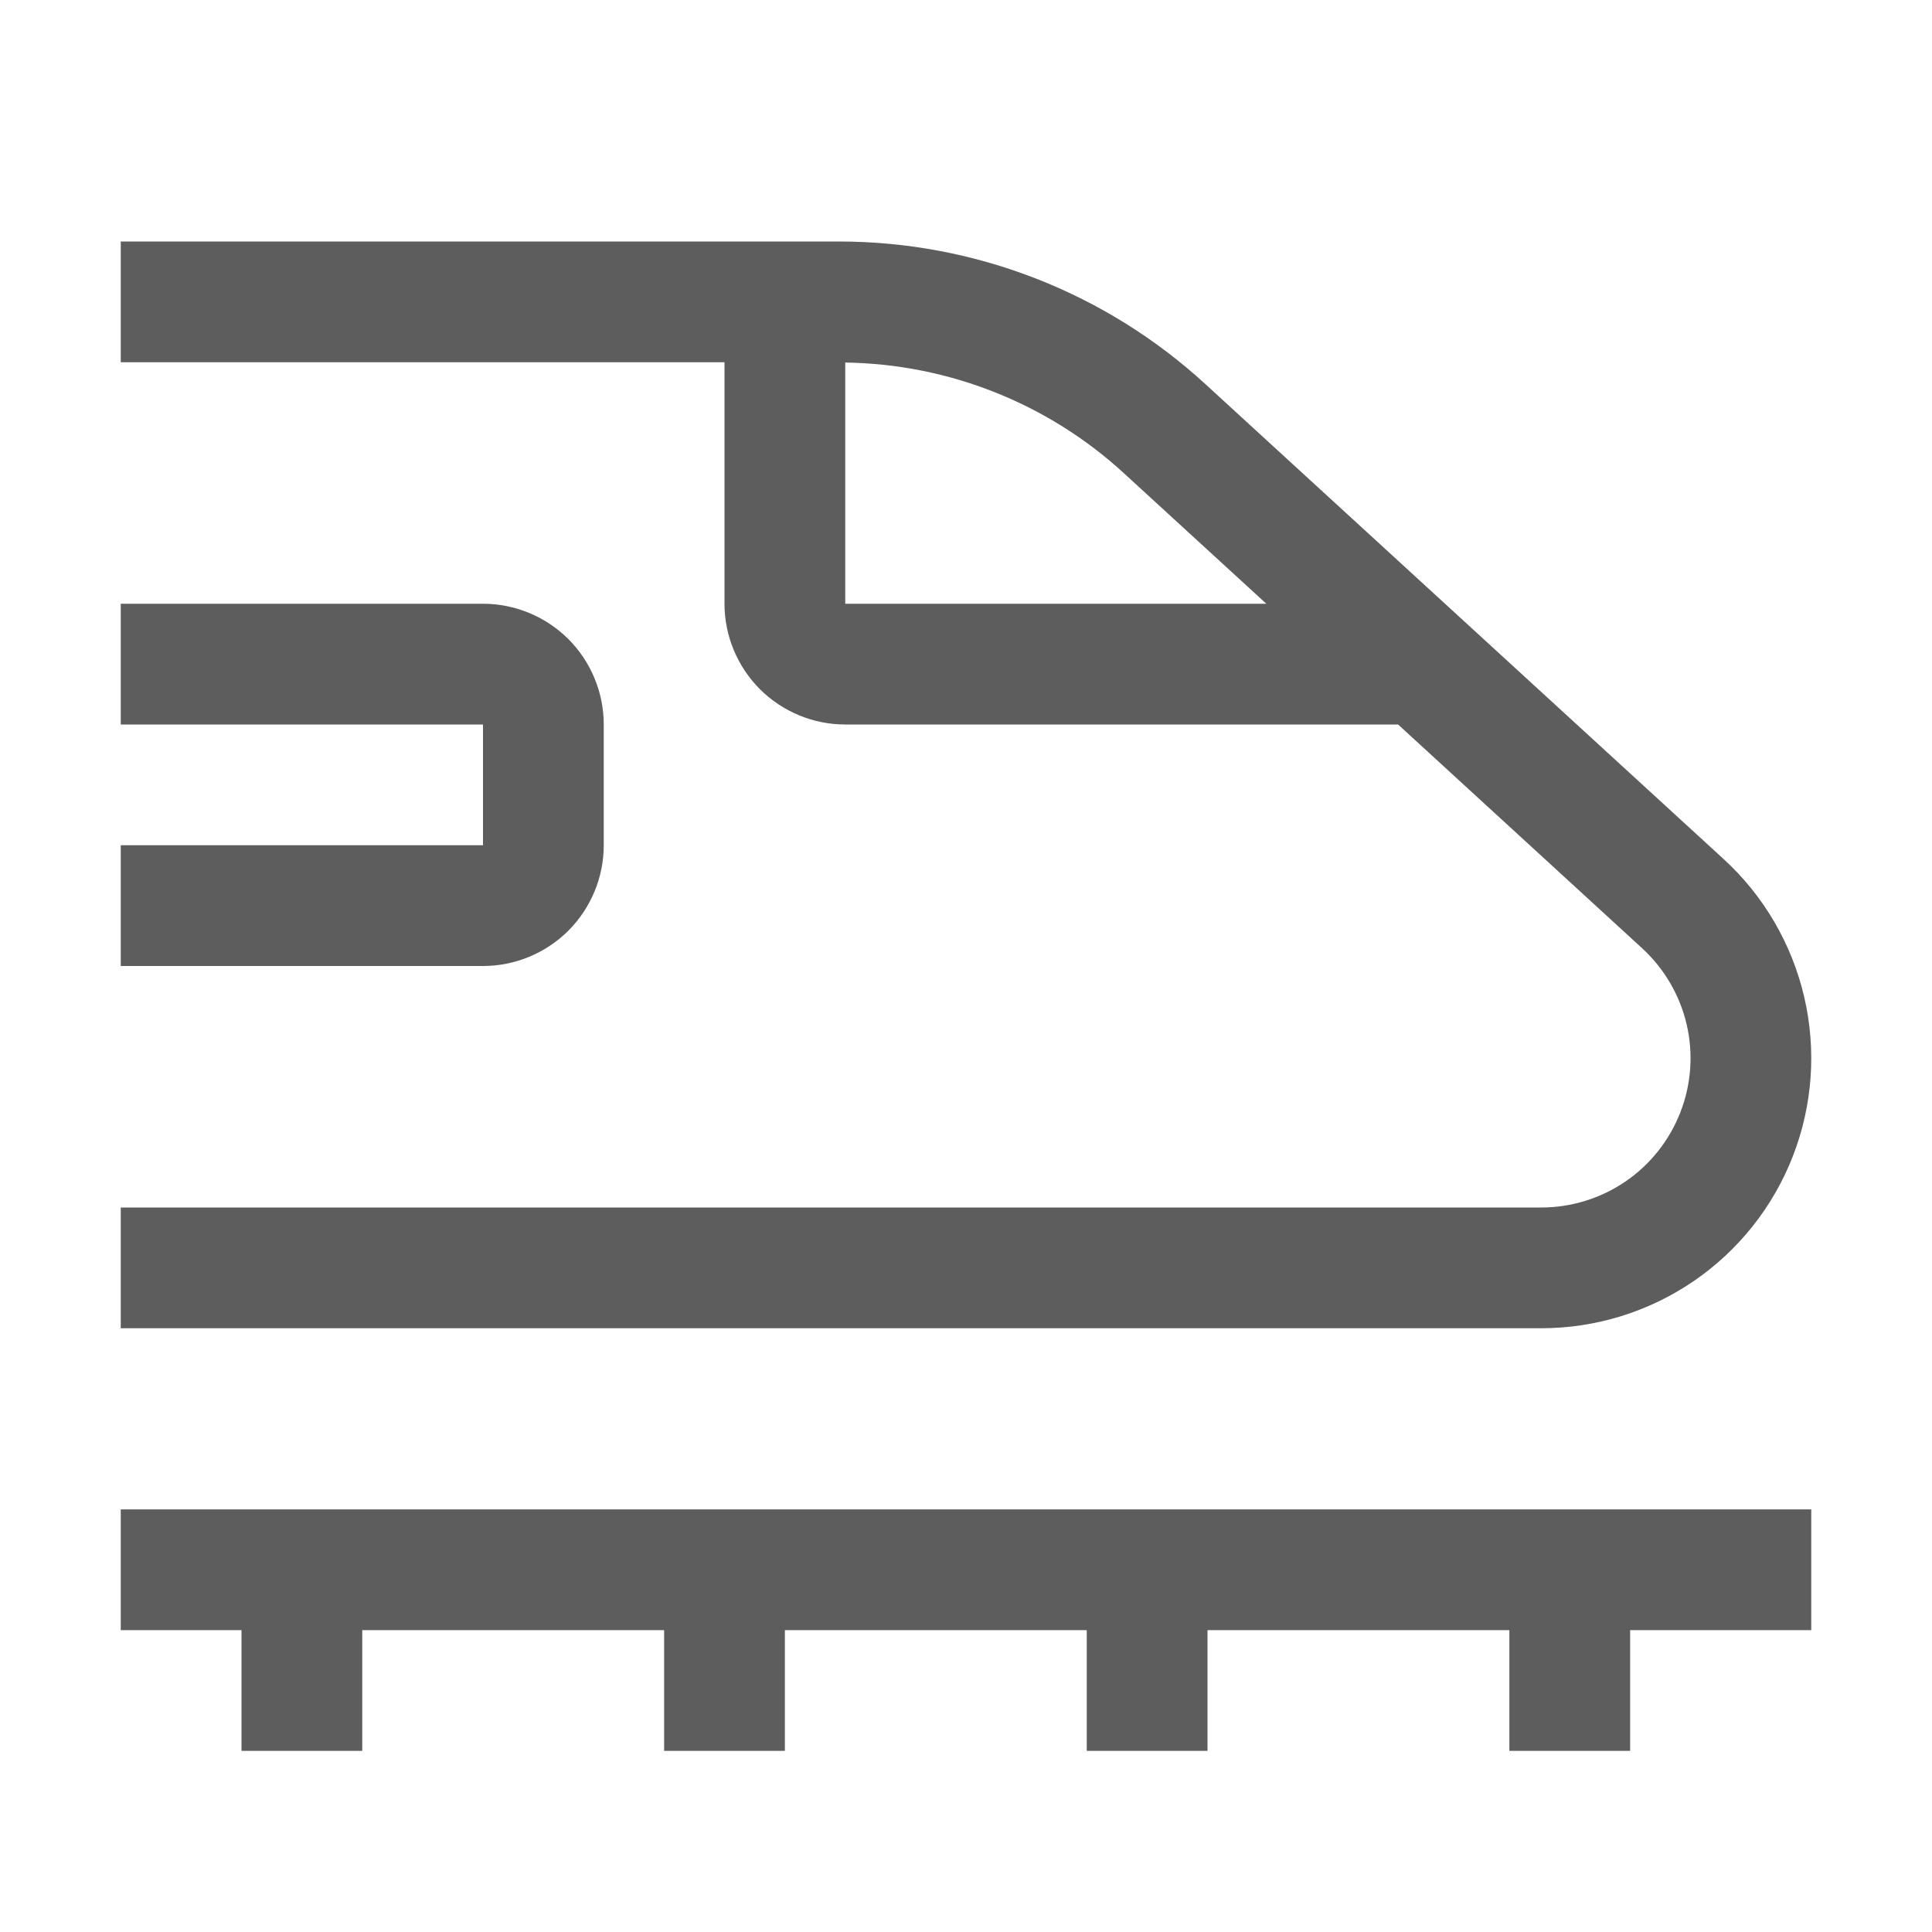
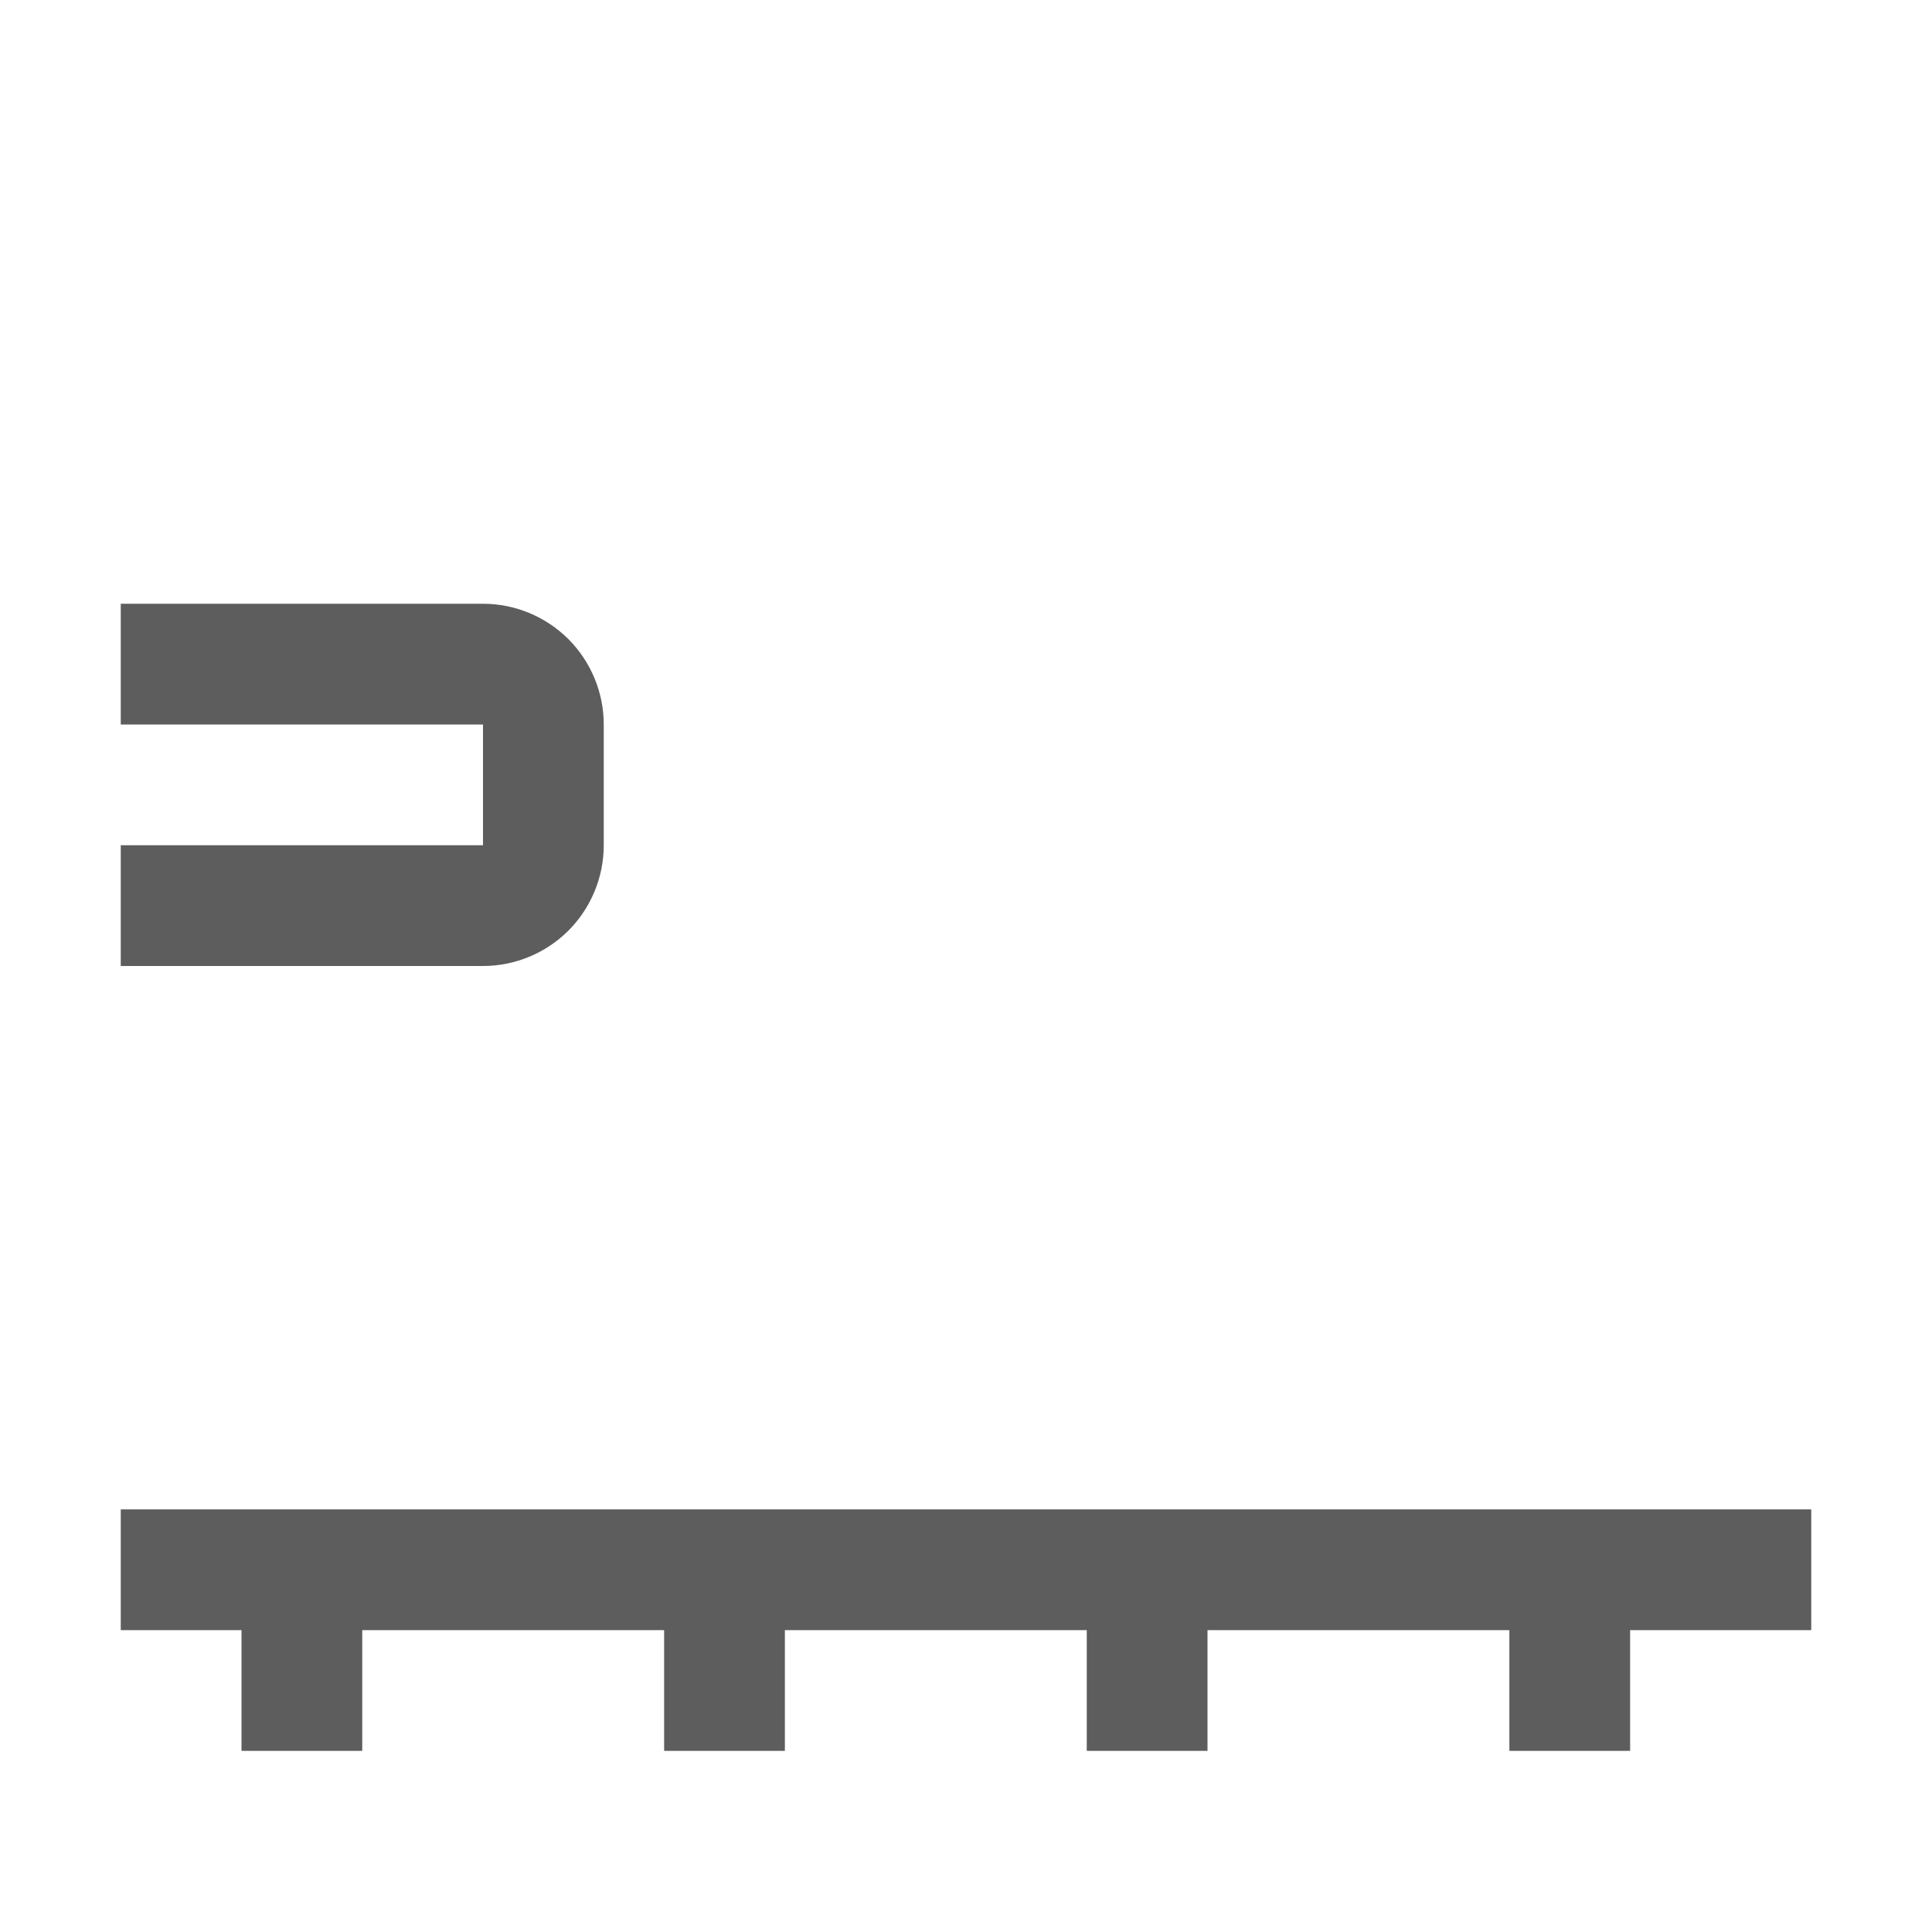
<svg xmlns="http://www.w3.org/2000/svg" width="20" height="20" viewBox="0 0 20 20" fill="none">
-   <path d="M18.75 15.625H1.25V16.875H2.5V18.125H3.75V16.875H6.875V18.125H8.125V16.875H11.25V18.125H12.5V16.875H15.625V18.125H16.875V16.875H18.75V15.625ZM5 10H1.25V8.75H5V7.5H1.25V6.25H5C5.331 6.25 5.649 6.382 5.884 6.616C6.118 6.851 6.25 7.169 6.25 7.5V8.75C6.25 9.081 6.118 9.399 5.884 9.634C5.649 9.868 5.331 10 5 10Z" fill="#5D5D5D" />
-   <path d="M17.844 8.894L12.481 3.979C11.444 3.026 10.088 2.499 8.68 2.5H1.25V3.75H7.5V6.25C7.5 6.581 7.632 6.899 7.866 7.134C8.101 7.368 8.419 7.5 8.75 7.5H14.473L16.999 9.816C17.228 10.026 17.389 10.301 17.46 10.604C17.531 10.907 17.508 11.225 17.395 11.515C17.282 11.805 17.084 12.055 16.828 12.23C16.57 12.406 16.266 12.5 15.955 12.5H1.25V13.75H15.954C16.518 13.75 17.068 13.58 17.533 13.262C17.998 12.944 18.356 12.493 18.56 11.968C18.764 11.443 18.805 10.869 18.677 10.32C18.549 9.772 18.259 9.274 17.844 8.894ZM8.75 6.25V3.753C9.82 3.768 10.848 4.176 11.636 4.9L13.109 6.25H8.75Z" fill="#5D5D5D" />
+   <path d="M18.75 15.625H1.25V16.875H2.5V18.125H3.75V16.875H6.875V18.125H8.125V16.875H11.25V18.125H12.5V16.875H15.625V18.125H16.875V16.875H18.75V15.625ZM5 10H1.25V8.75H5V7.5H1.25V6.25H5C5.331 6.25 5.649 6.382 5.884 6.616C6.118 6.851 6.25 7.169 6.25 7.5V8.75C6.25 9.081 6.118 9.399 5.884 9.634C5.649 9.868 5.331 10 5 10" fill="#5D5D5D" />
</svg>